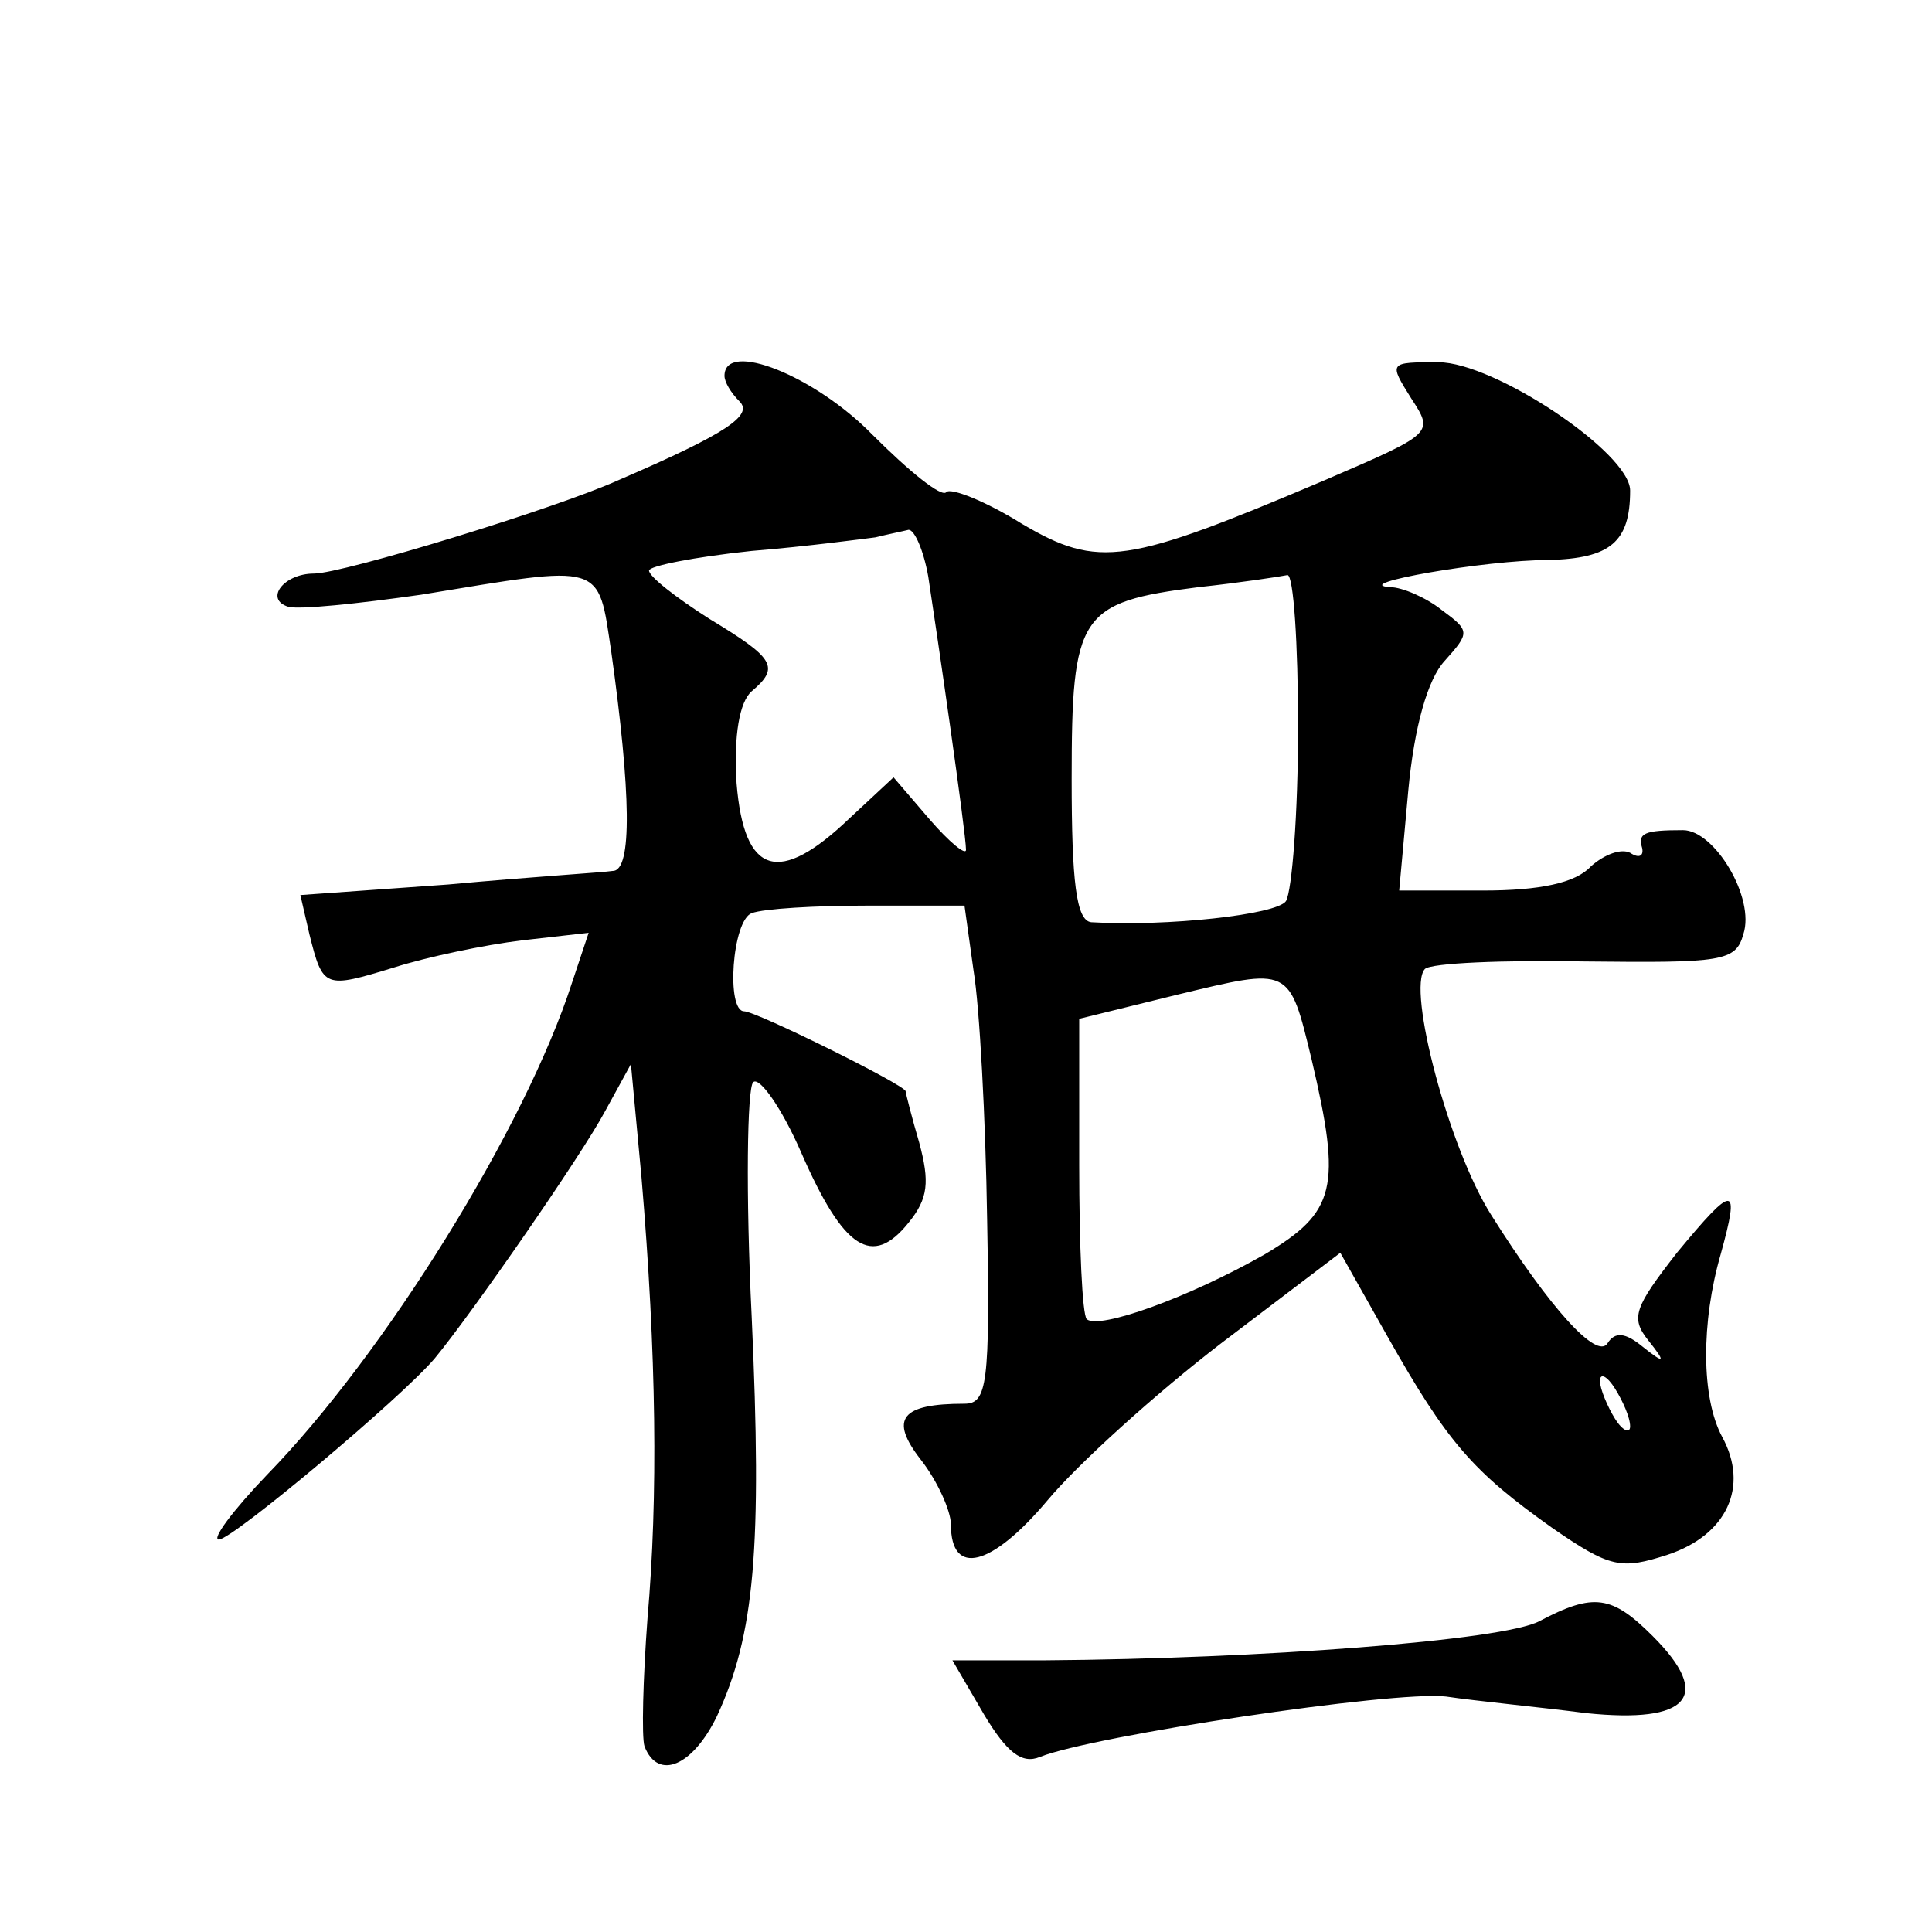
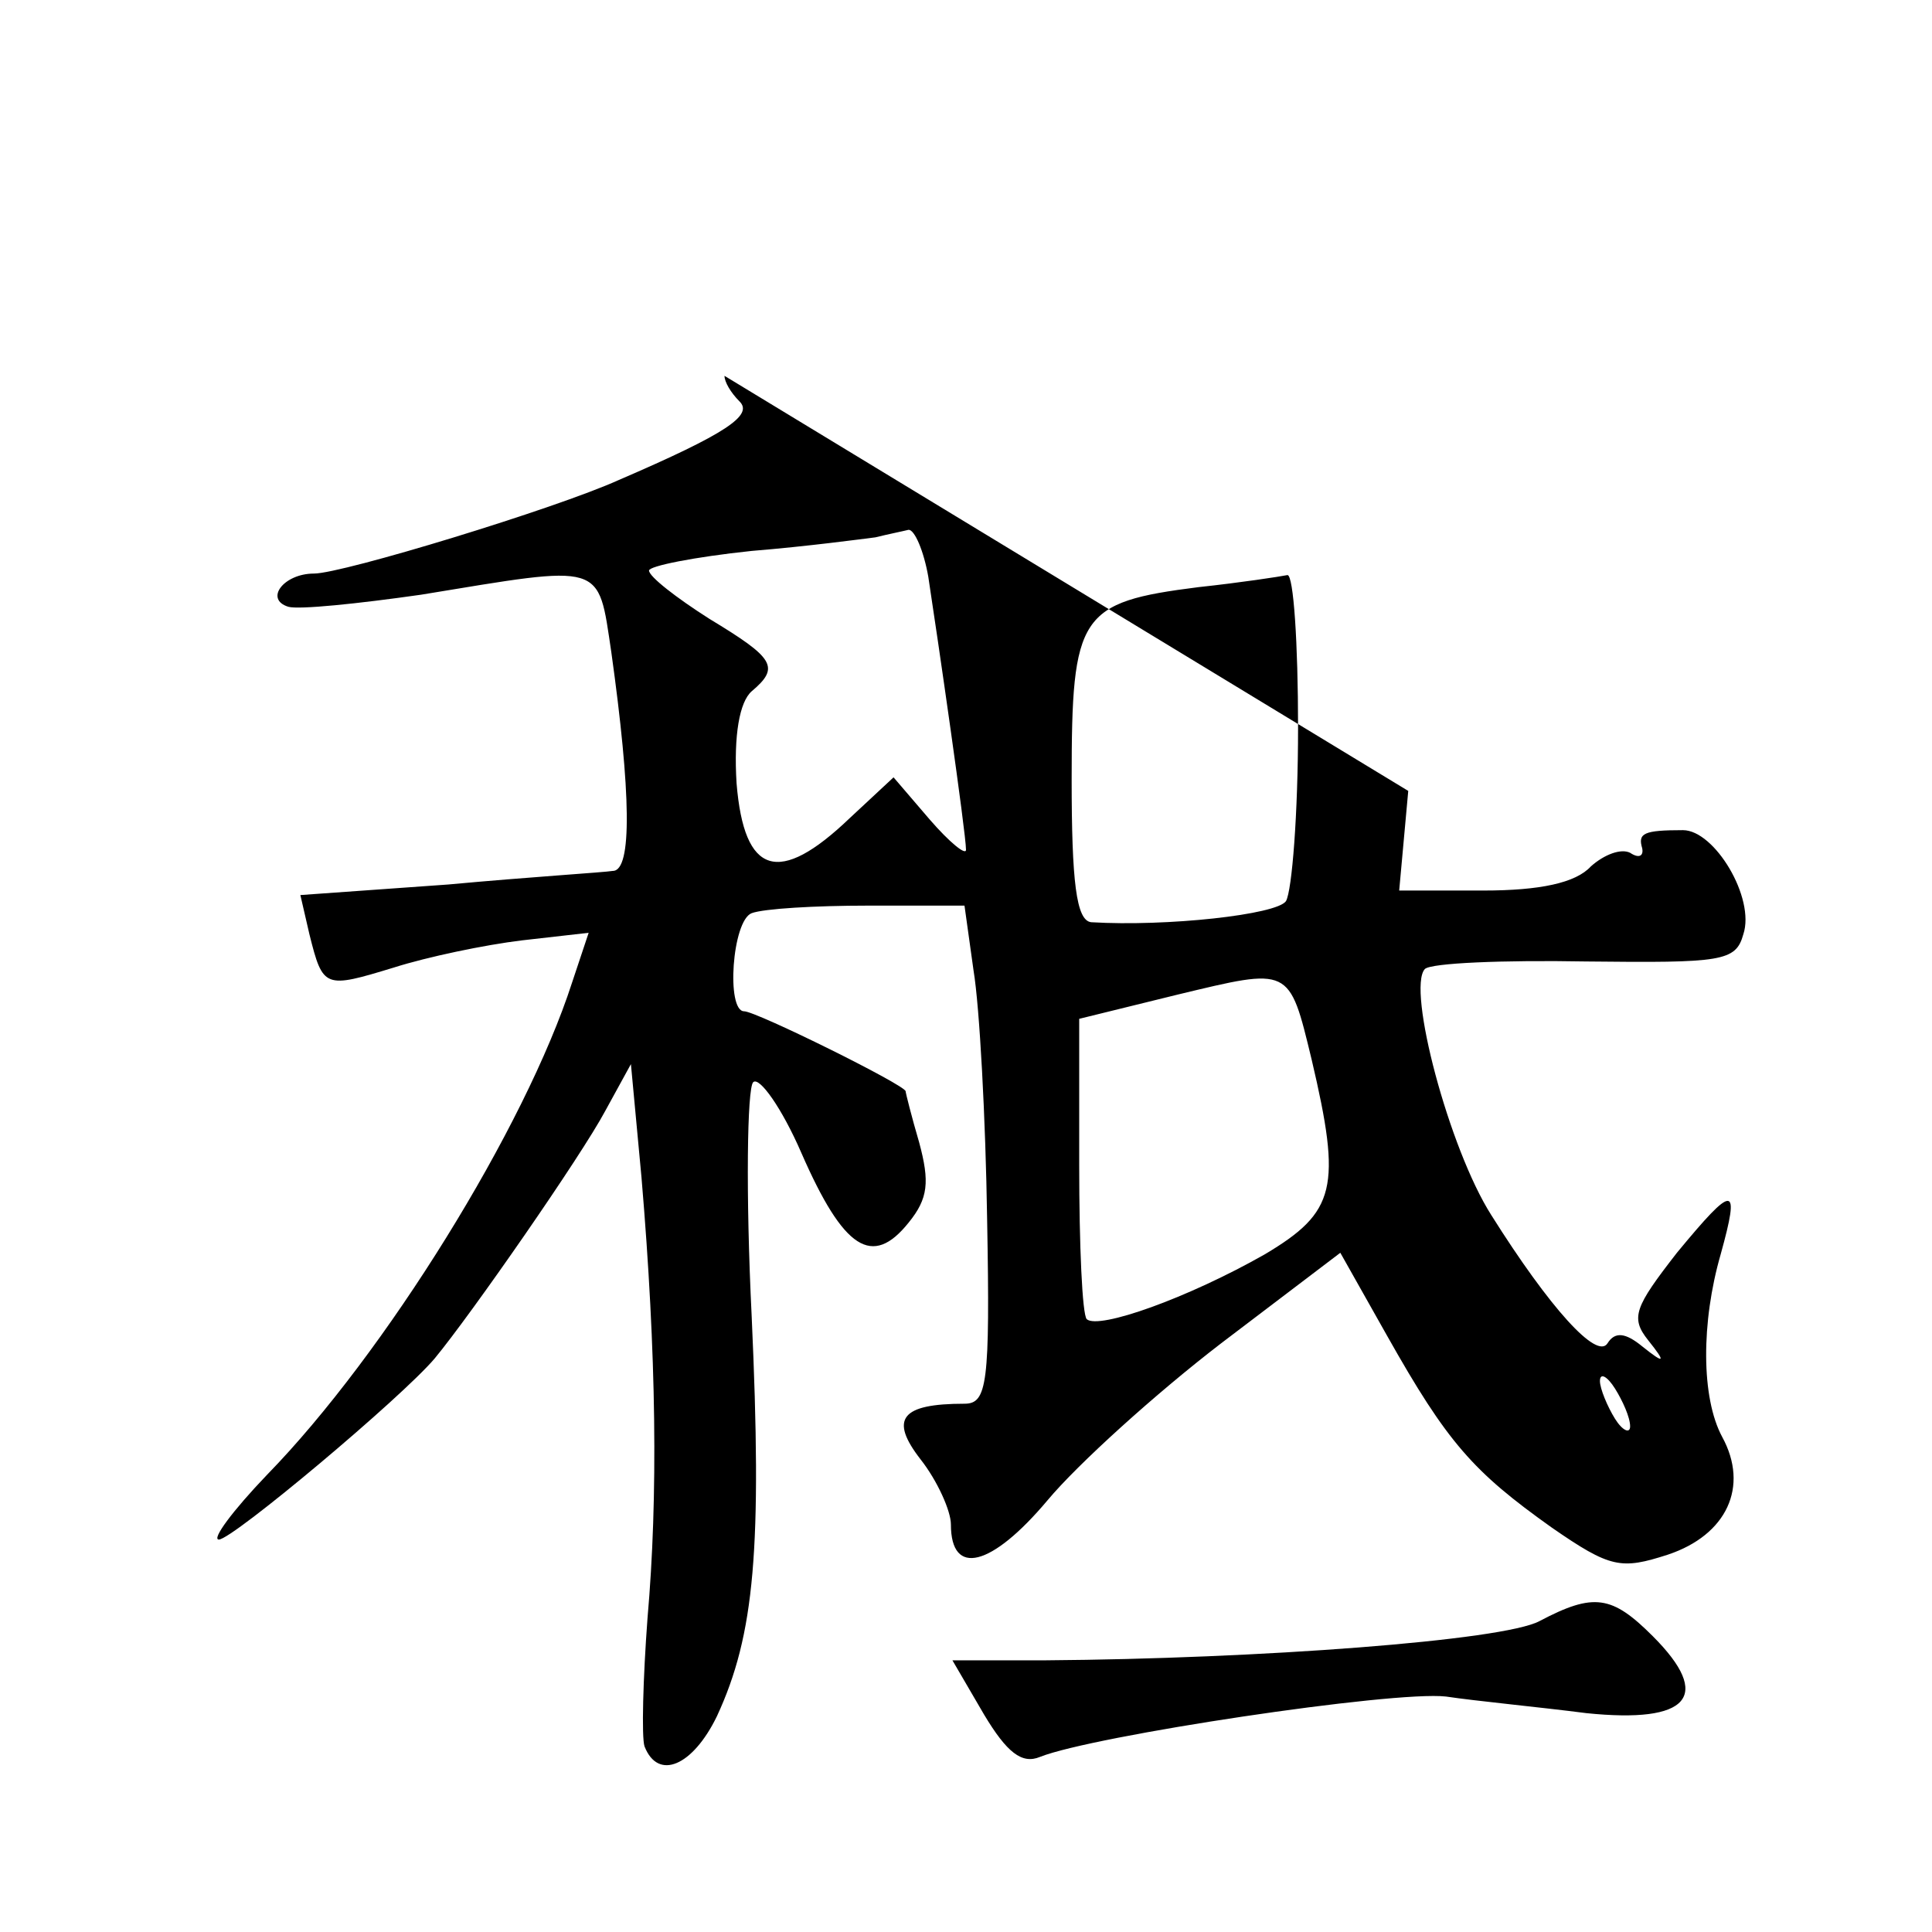
<svg xmlns="http://www.w3.org/2000/svg" version="1.0" width="128pt" height="128pt" viewBox="0 0 128 128" preserveAspectRatio="xMidYMid meet">
  <g transform="translate(0,128) scale(0.1,-0.1)" fill="#0" stroke="none">
-     <path d="M480 1031 c0 -4 4 -11 10 -17 9 -9 -8 -21 -80 -52 -42 -19 -183 -62 -202 -62 -20 0 -33 -17 -17 -22 7 -2 46 2 88 8 122 20 117 22 126 -38 13 -93 14 -145 1 -145 -6 -1 -55 -4 -109 -9 l-98 -7 6 -26 c9 -36 10 -36 56 -22 22 7 60 15 85 18 l44 5 -11 -33 c-31 -96 -124 -246 -202 -326 -23 -24 -37 -43 -32 -43 9 0 121 94 143 120 24 29 97 134 113 164 l17 31 7 -75 c10 -118 11 -212 4 -292 -3 -40 -4 -79 -2 -85 9 -23 32 -13 48 20 25 54 30 111 23 265 -4 81 -3 151 1 155 4 4 19 -17 32 -47 28 -64 47 -76 71 -46 13 16 14 27 7 53 -5 17 -9 33 -9 34 0 4 -99 53 -107 53 -12 0 -8 60 5 65 8 3 42 5 77 5 l64 0 6 -43 c4 -24 8 -98 9 -165 2 -109 0 -122 -15 -122 -42 0 -50 -10 -29 -37 11 -14 20 -34 20 -43 0 -35 27 -28 64 16 20 24 72 71 115 104 l79 60 31 -55 c40 -71 57 -90 109 -127 39 -27 46 -28 77 -18 39 13 54 45 36 78 -14 26 -14 76 -1 121 13 47 9 47 -29 1 -28 -36 -31 -43 -19 -58 12 -15 11 -16 -4 -4 -11 9 -18 10 -23 2 -7 -11 -38 23 -77 85 -28 44 -56 150 -44 163 4 4 52 6 107 5 90 -1 99 0 104 18 8 24 -19 69 -40 69 -26 0 -30 -2 -27 -12 1 -5 -2 -7 -8 -3 -6 3 -17 -1 -26 -9 -10 -11 -34 -16 -71 -16 l-56 0 6 66 c4 43 13 74 24 86 17 19 17 20 -2 34 -10 8 -26 15 -34 15 -28 2 63 18 105 18 41 1 54 12 54 46 0 25 -90 85 -127 85 -33 0 -33 0 -18 -24 15 -23 15 -23 -57 -54 -132 -56 -150 -59 -201 -29 -24 15 -47 24 -50 21 -3 -4 -25 14 -49 38 -38 39 -98 63 -98 39z m135 -133 c6 -39 25 -170 25 -181 0 -4 -11 5 -24 20 l-24 28 -29 -27 c-47 -45 -70 -38 -75 23 -2 32 2 54 10 61 19 16 15 22 -28 48 -22 14 -40 28 -40 32 0 3 30 9 68 13 37 3 74 8 82 9 8 2 18 4 22 5 4 0 10 -14 13 -31z m245 -100 c0 -57 -4 -108 -8 -115 -6 -9 -79 -17 -129 -14 -10 1 -13 27 -13 95 0 109 5 117 84 127 28 3 54 7 59 8 4 0 7 -45 7 -101z m9 -220 c20 -85 16 -101 -31 -129 -51 -29 -110 -50 -118 -43 -3 3 -5 49 -5 102 l0 97 65 16 c75 18 74 19 89 -43z m211 -243 c0 -5 -5 -3 -10 5 -5 8 -10 20 -10 25 0 6 5 3 10 -5 5 -8 10 -19 10 -25z M1020 206 c-24 -13 -187 -25 -327 -26 l-62 0 21 -36 c15 -25 25 -33 37 -28 35 14 234 44 269 40 20 -3 62 -7 93 -11 68 -7 84 11 44 51 -27 27 -39 29 -75 10z" />
+     <path d="M480 1031 c0 -4 4 -11 10 -17 9 -9 -8 -21 -80 -52 -42 -19 -183 -62 -202 -62 -20 0 -33 -17 -17 -22 7 -2 46 2 88 8 122 20 117 22 126 -38 13 -93 14 -145 1 -145 -6 -1 -55 -4 -109 -9 l-98 -7 6 -26 c9 -36 10 -36 56 -22 22 7 60 15 85 18 l44 5 -11 -33 c-31 -96 -124 -246 -202 -326 -23 -24 -37 -43 -32 -43 9 0 121 94 143 120 24 29 97 134 113 164 l17 31 7 -75 c10 -118 11 -212 4 -292 -3 -40 -4 -79 -2 -85 9 -23 32 -13 48 20 25 54 30 111 23 265 -4 81 -3 151 1 155 4 4 19 -17 32 -47 28 -64 47 -76 71 -46 13 16 14 27 7 53 -5 17 -9 33 -9 34 0 4 -99 53 -107 53 -12 0 -8 60 5 65 8 3 42 5 77 5 l64 0 6 -43 c4 -24 8 -98 9 -165 2 -109 0 -122 -15 -122 -42 0 -50 -10 -29 -37 11 -14 20 -34 20 -43 0 -35 27 -28 64 16 20 24 72 71 115 104 l79 60 31 -55 c40 -71 57 -90 109 -127 39 -27 46 -28 77 -18 39 13 54 45 36 78 -14 26 -14 76 -1 121 13 47 9 47 -29 1 -28 -36 -31 -43 -19 -58 12 -15 11 -16 -4 -4 -11 9 -18 10 -23 2 -7 -11 -38 23 -77 85 -28 44 -56 150 -44 163 4 4 52 6 107 5 90 -1 99 0 104 18 8 24 -19 69 -40 69 -26 0 -30 -2 -27 -12 1 -5 -2 -7 -8 -3 -6 3 -17 -1 -26 -9 -10 -11 -34 -16 -71 -16 l-56 0 6 66 z m135 -133 c6 -39 25 -170 25 -181 0 -4 -11 5 -24 20 l-24 28 -29 -27 c-47 -45 -70 -38 -75 23 -2 32 2 54 10 61 19 16 15 22 -28 48 -22 14 -40 28 -40 32 0 3 30 9 68 13 37 3 74 8 82 9 8 2 18 4 22 5 4 0 10 -14 13 -31z m245 -100 c0 -57 -4 -108 -8 -115 -6 -9 -79 -17 -129 -14 -10 1 -13 27 -13 95 0 109 5 117 84 127 28 3 54 7 59 8 4 0 7 -45 7 -101z m9 -220 c20 -85 16 -101 -31 -129 -51 -29 -110 -50 -118 -43 -3 3 -5 49 -5 102 l0 97 65 16 c75 18 74 19 89 -43z m211 -243 c0 -5 -5 -3 -10 5 -5 8 -10 20 -10 25 0 6 5 3 10 -5 5 -8 10 -19 10 -25z M1020 206 c-24 -13 -187 -25 -327 -26 l-62 0 21 -36 c15 -25 25 -33 37 -28 35 14 234 44 269 40 20 -3 62 -7 93 -11 68 -7 84 11 44 51 -27 27 -39 29 -75 10z" />
  </g>
</svg>